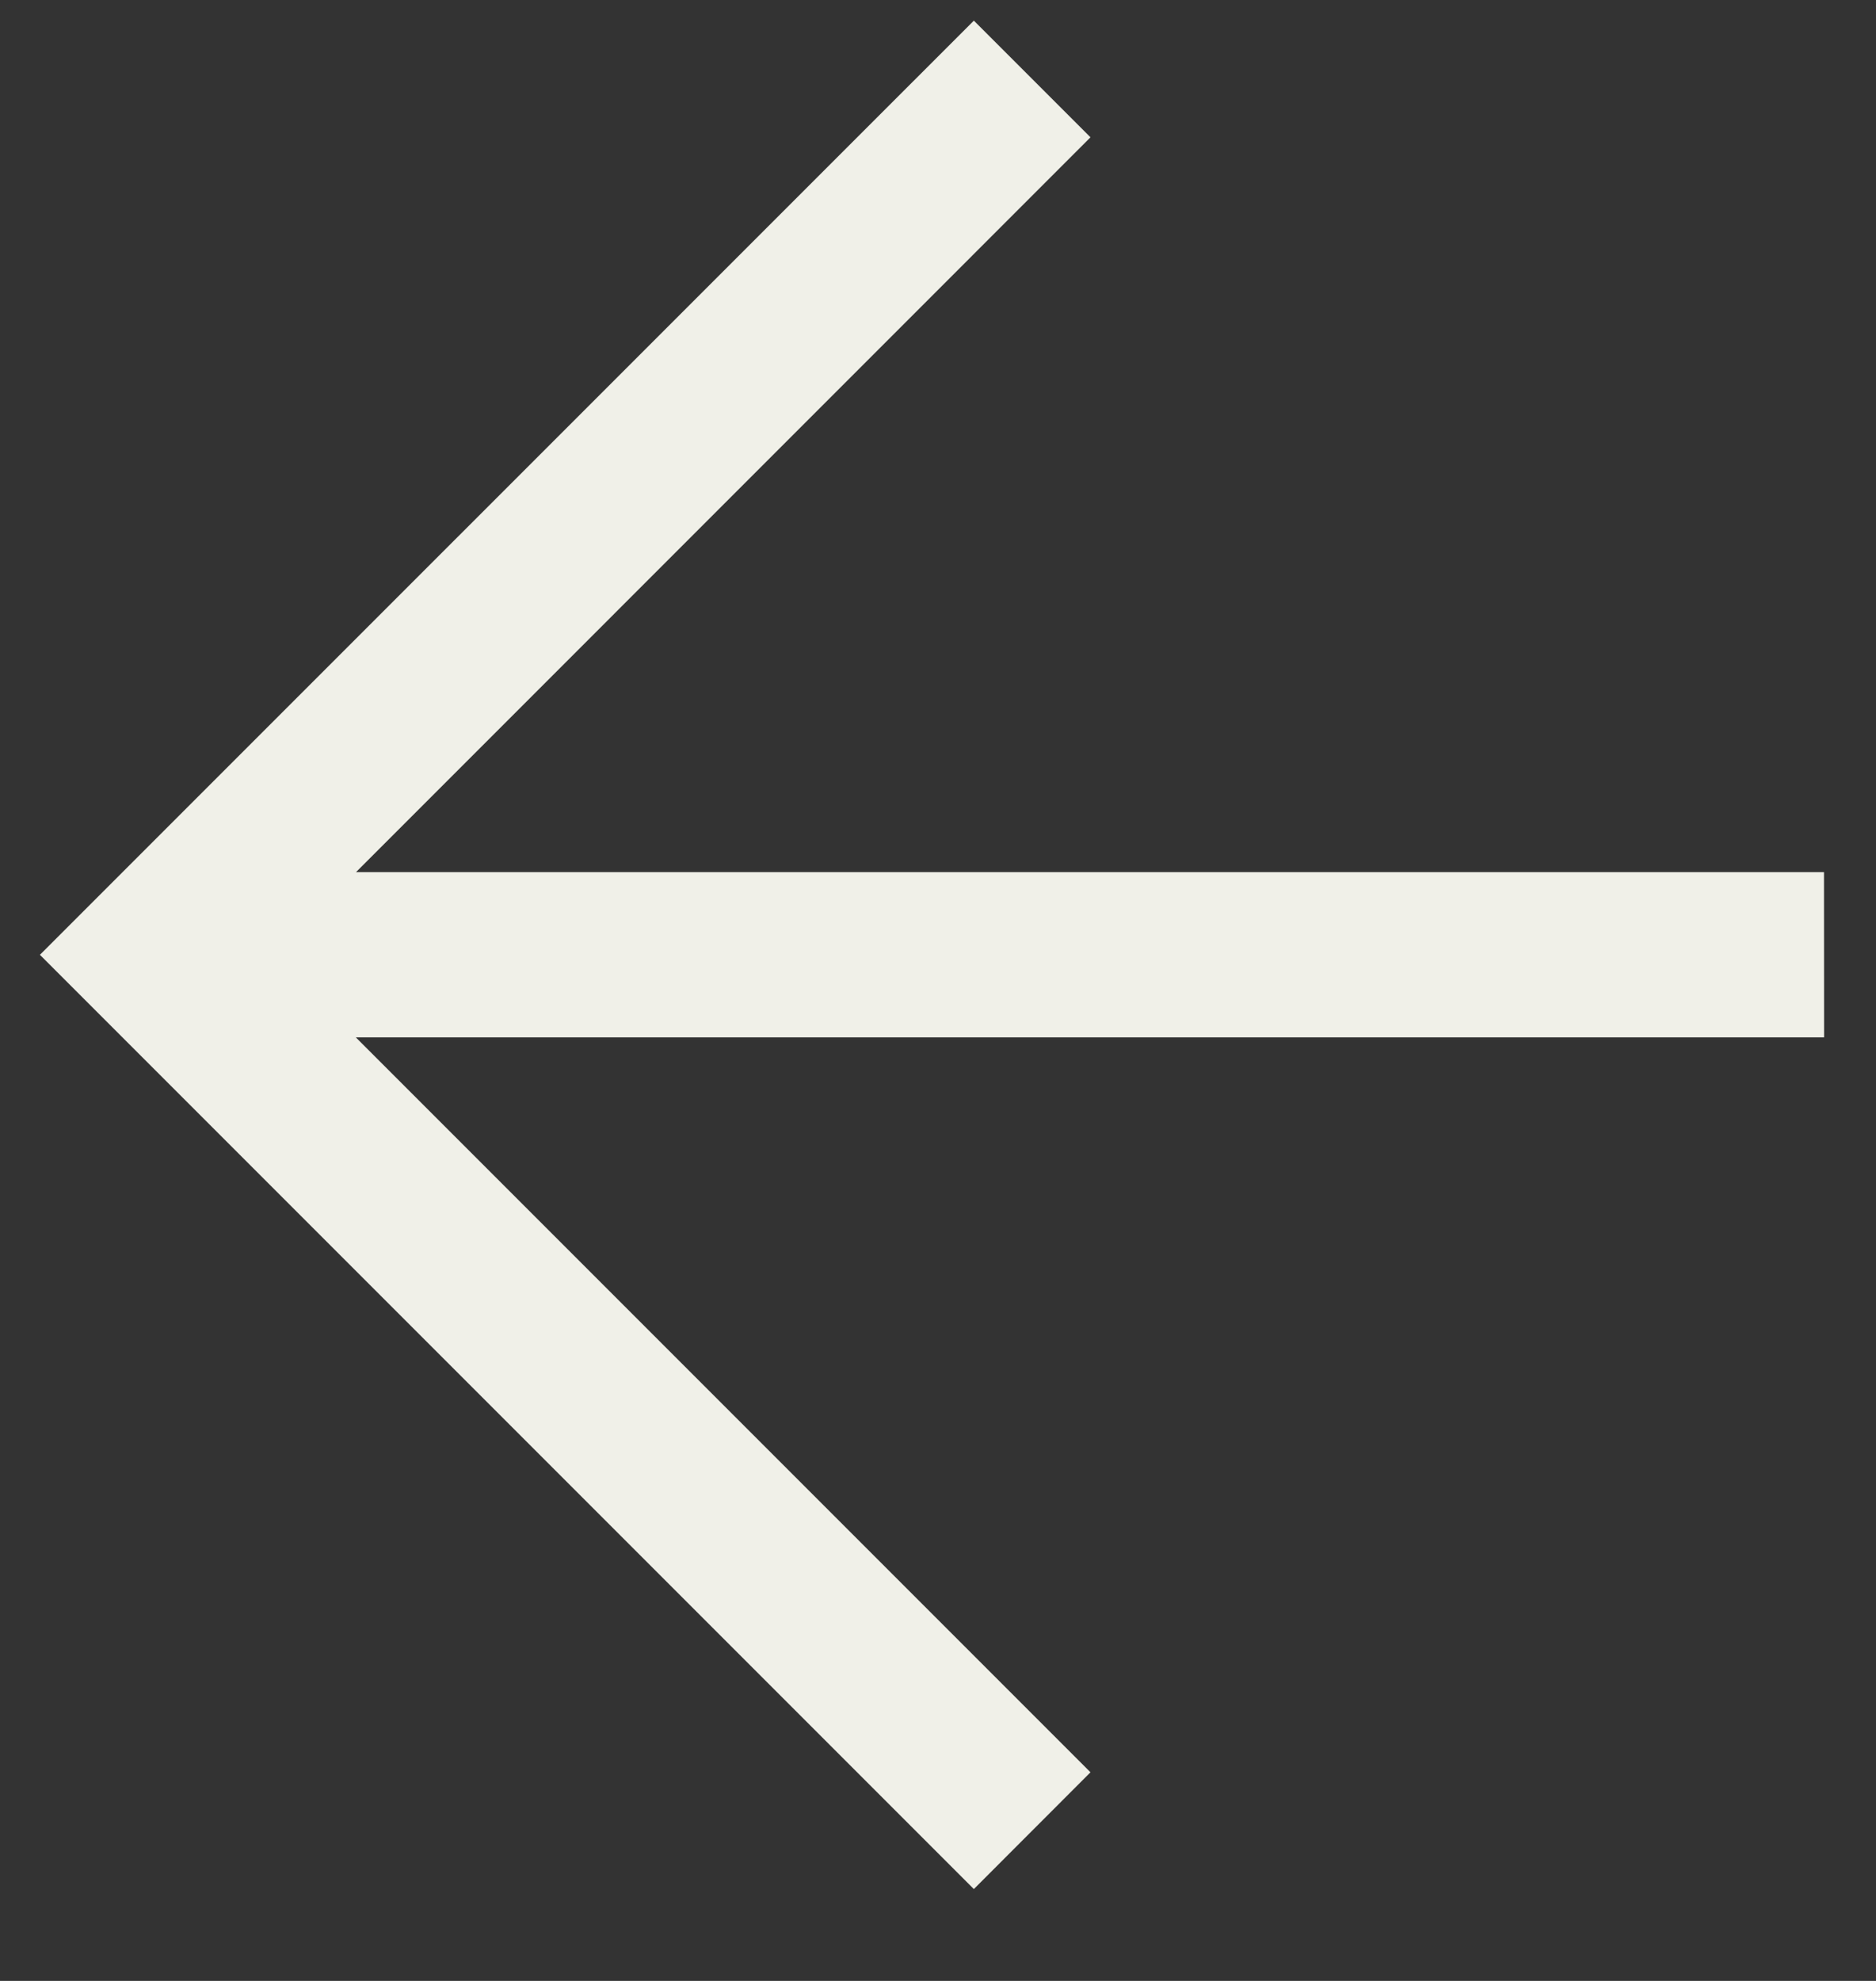
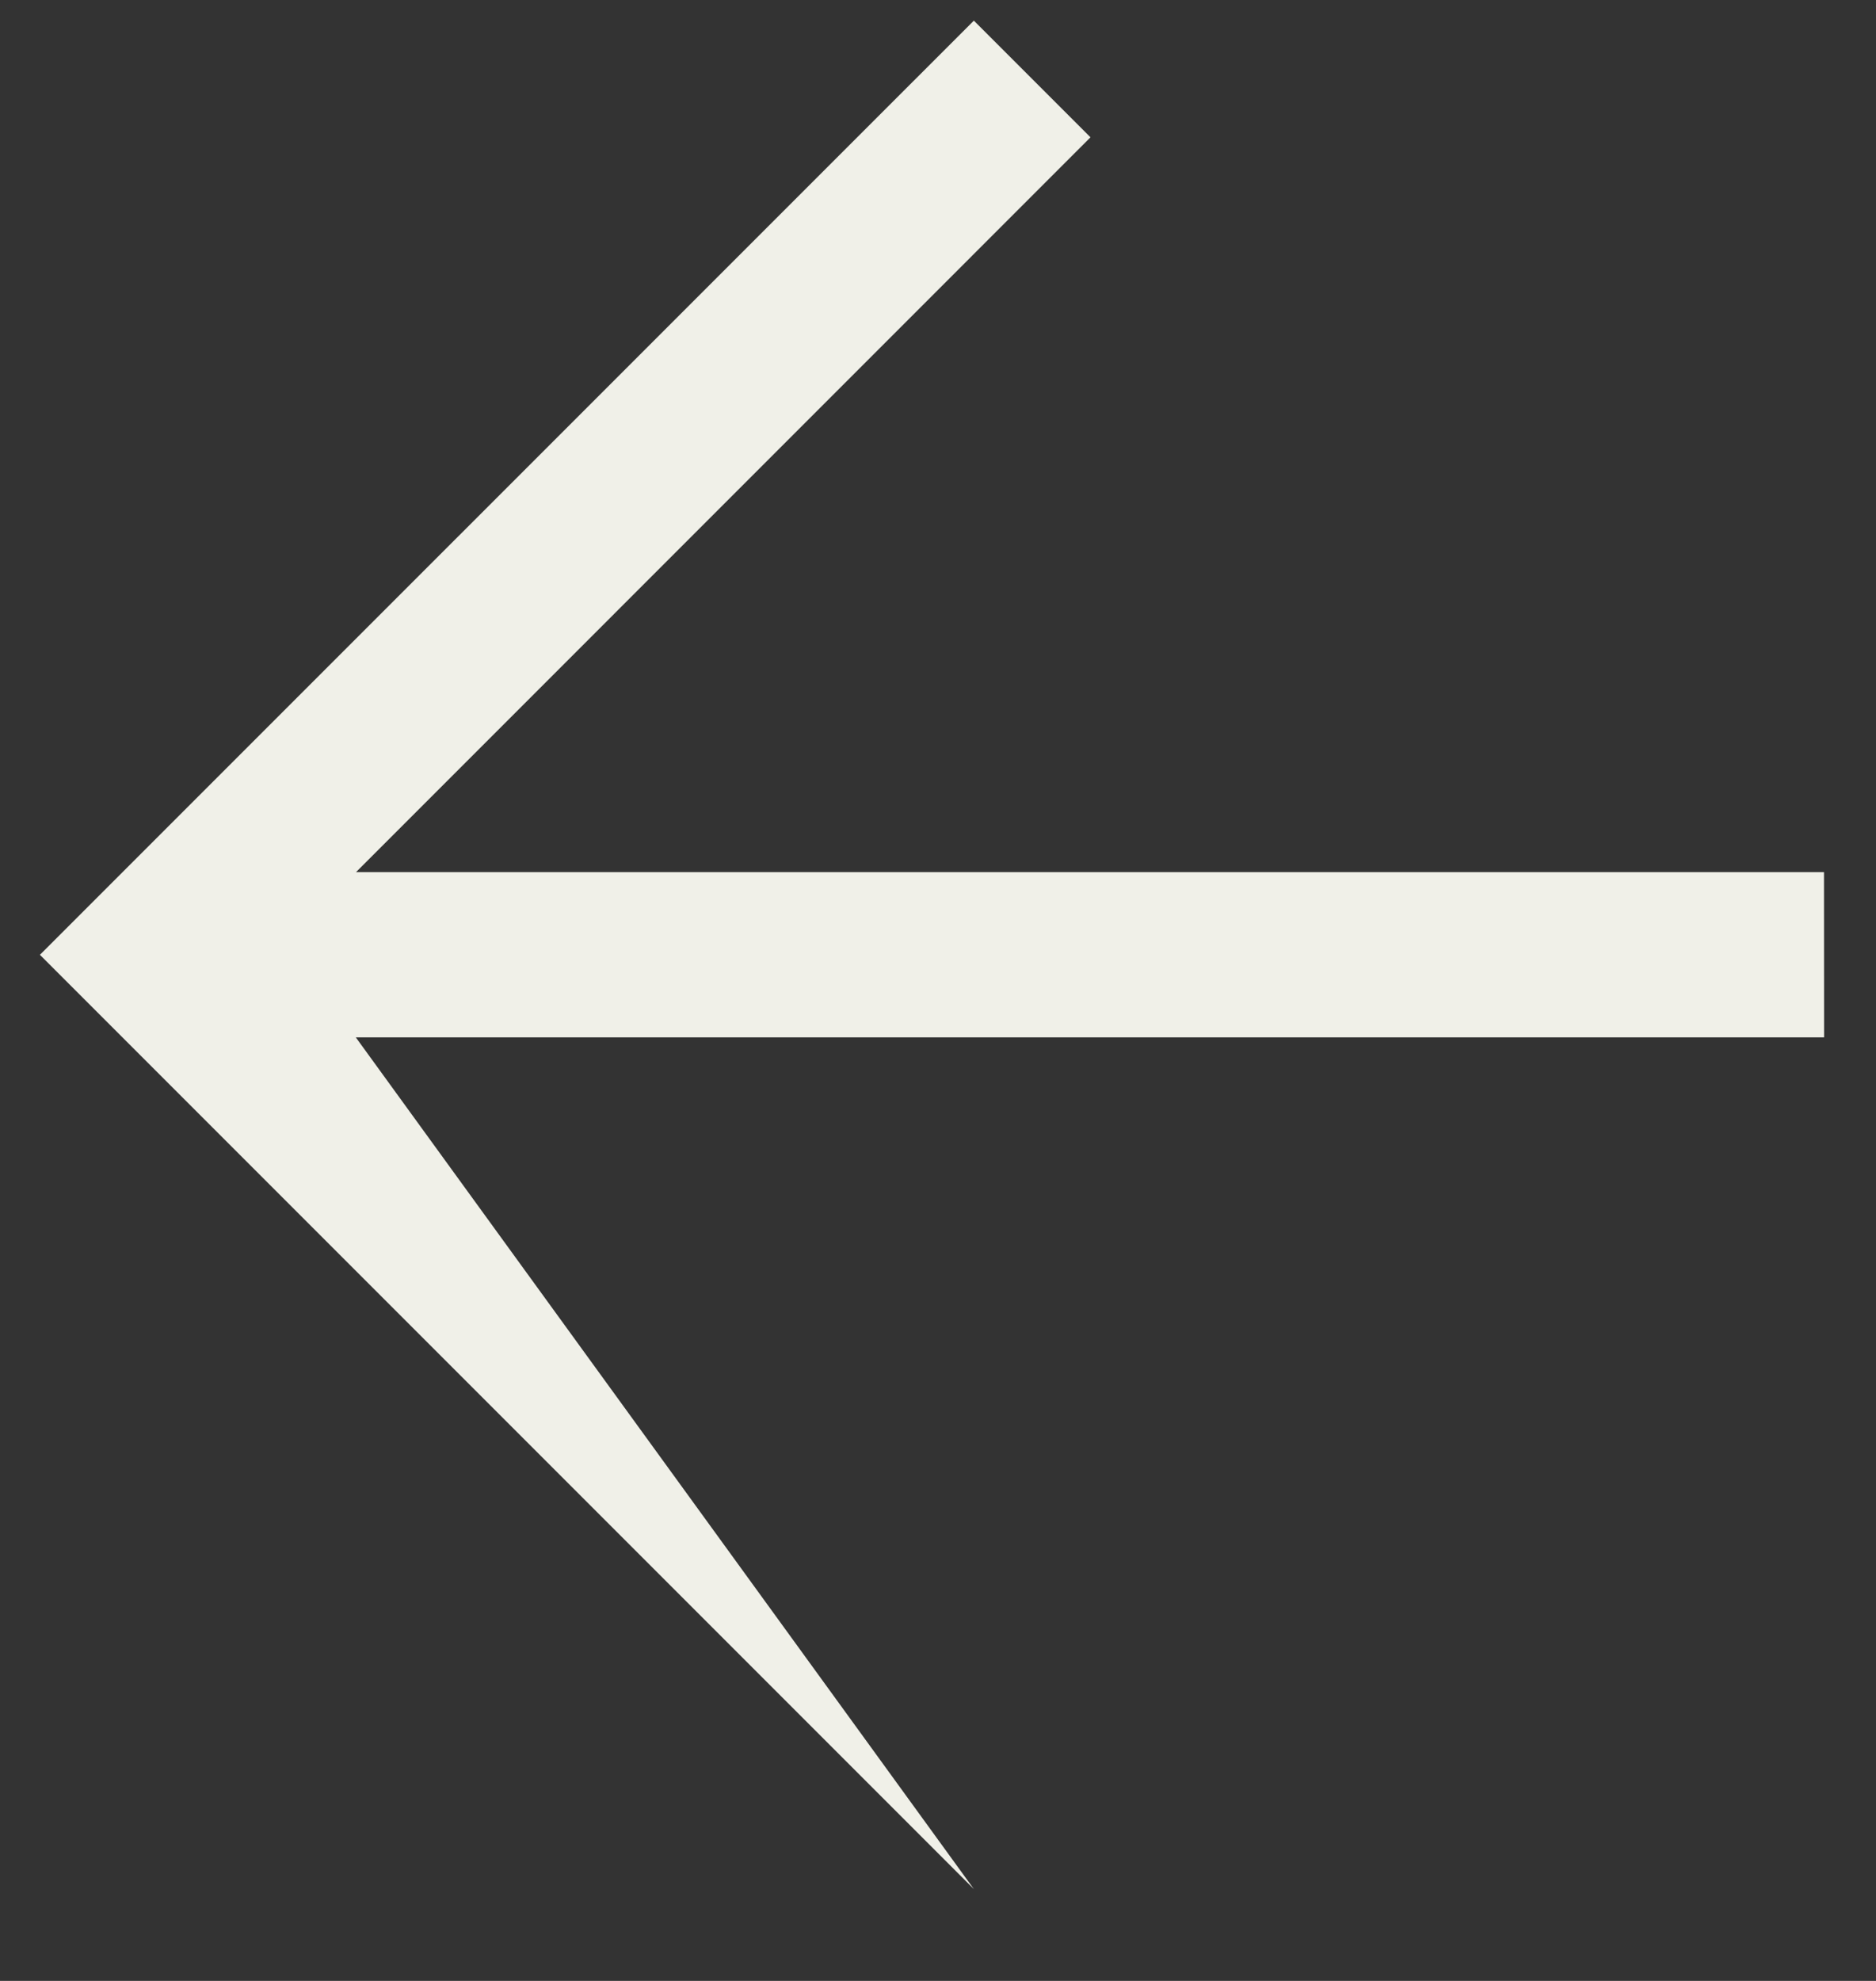
<svg xmlns="http://www.w3.org/2000/svg" width="18" height="19" viewBox="0 0 18 19" fill="none">
  <rect x="0" y="0" width="18" height="19" fill="#333333" stroke="none" />
-   <path d="M9.344 18.119L10.463 16.999L3.414 9.95L17.502 9.95L17.501 8.365L3.416 8.365L10.463 1.317L9.344 0.198L0.383 9.158L9.344 18.119Z" fill="#F0F0E8" />
+   <path d="M9.344 18.119L3.414 9.95L17.502 9.95L17.501 8.365L3.416 8.365L10.463 1.317L9.344 0.198L0.383 9.158L9.344 18.119Z" fill="#F0F0E8" />
</svg>